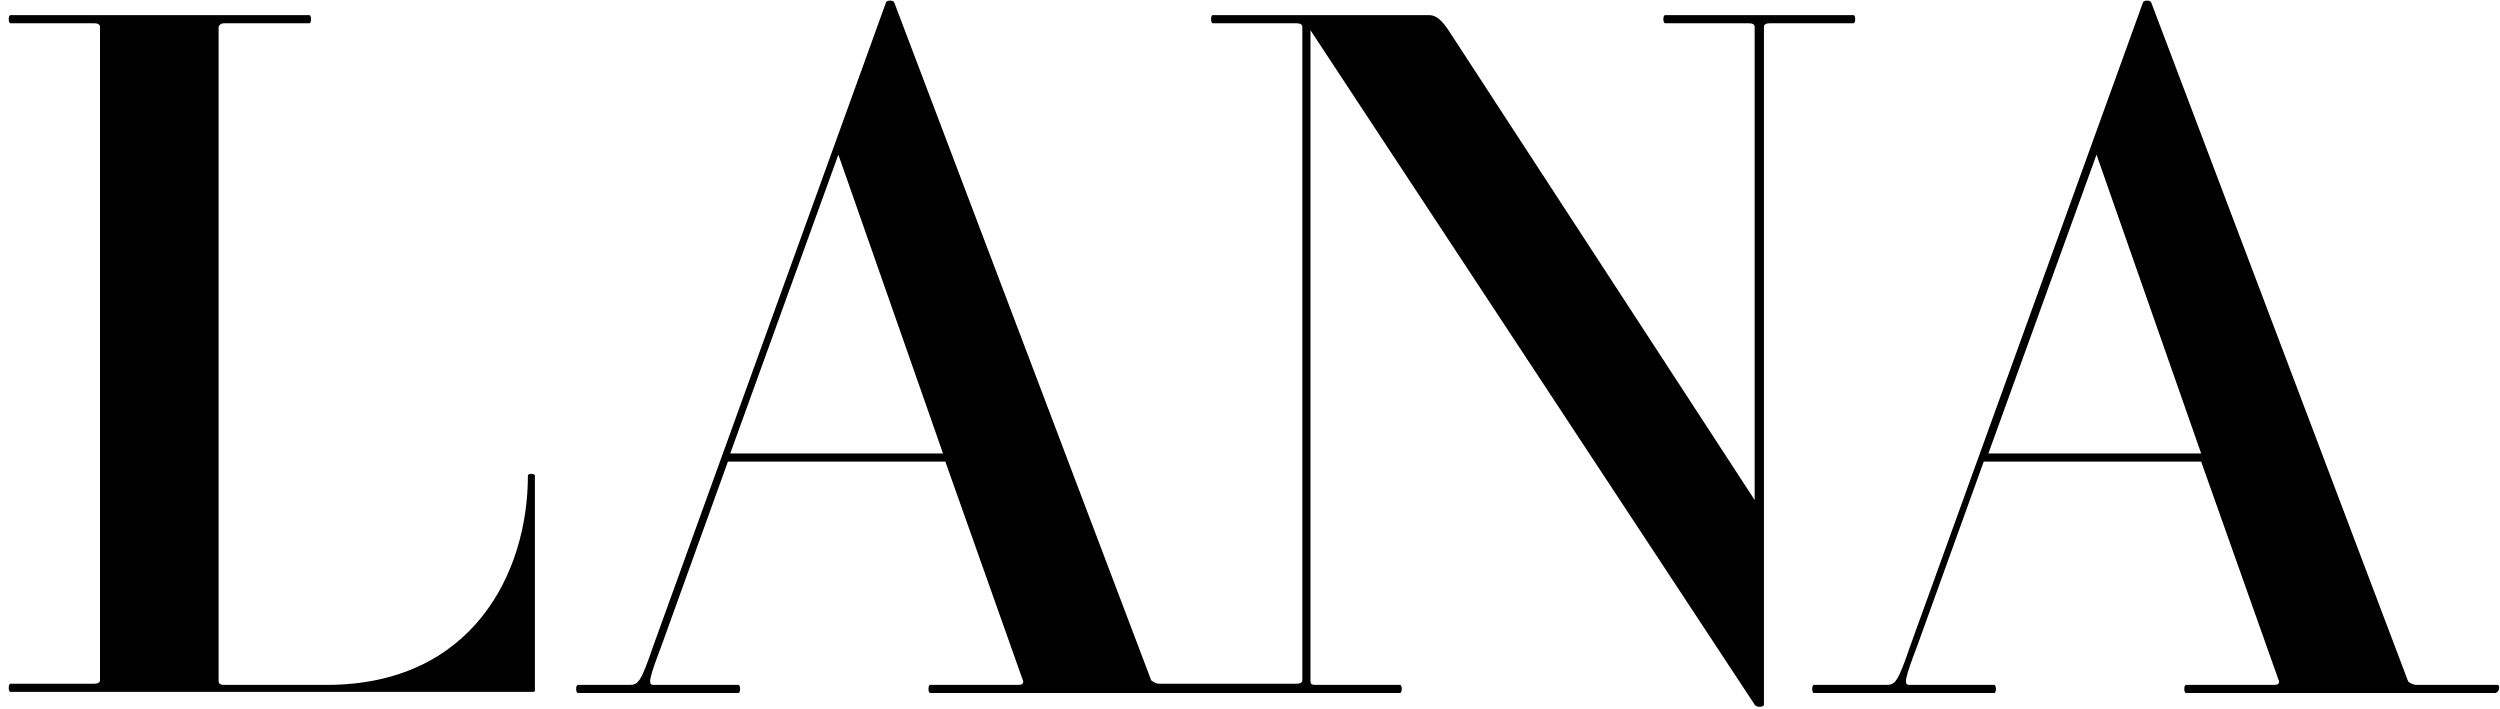
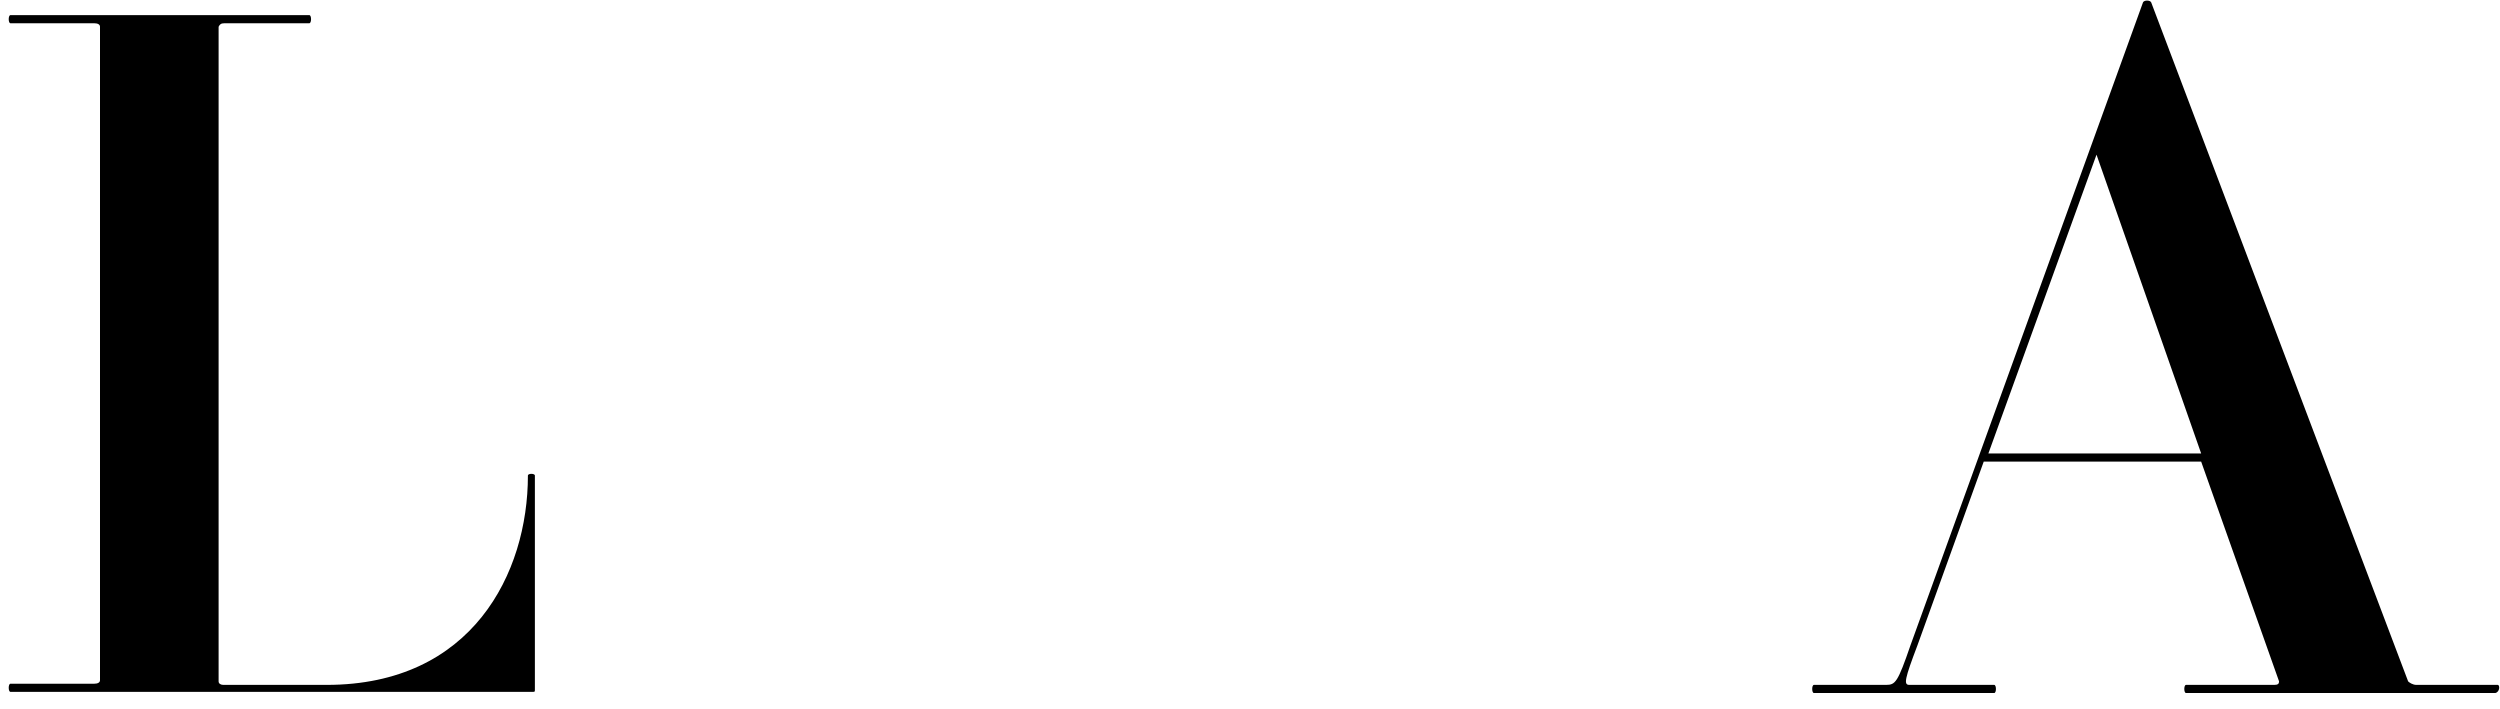
<svg xmlns="http://www.w3.org/2000/svg" version="1.1" viewBox="0 0 215 61" height="61px" width="215px">
  <title>Group</title>
  <g fill-rule="evenodd" fill="none" stroke-width="1" stroke="none" id="Page-1">
    <g fill-rule="nonzero" fill="#000000" id="Group">
      <path id="Shape" d="M214.8,58.9 L207.8,58.9 C207.5,58.9 207.2,58.7 207.1,58.6 L185,0.2 C184.9,7.21644966e-16 184.4,7.21644966e-16 184.3,0.2 L164.3,55.5 C163.2,58.7 163,58.9 162.2,58.9 L156,58.9 C155.8,58.9 155.8,59.6 156,59.6 L171.5,59.6 C171.7,59.6 171.7,58.9 171.5,58.9 L164.2,58.9 C163.7,58.9 163.8,58.4 164.9,55.5 L170.6,39.7 L189.3,39.7 L196,58.6 C196,58.8 195.9,58.9 195.6,58.9 L188,58.9 C187.8,58.9 187.8,59.6 188,59.6 L214.6,59.6 C215,59.5 215,58.9 214.8,58.9 Z M171,39 L180.3,13.3 L189.3,39 L171,39 Z" />
-       <path id="Shape" d="M159.4,1.3 L143.2,1.3 C143,1.3 143,2 143.2,2 L150.4,2 C150.7,2 150.9,2.1 150.9,2.3 L150.9,43 L124.7,2.8 C124,1.7 123.5,1.3 122.9,1.3 L104.3,1.3 C104.1,1.3 104.1,2 104.3,2 L111.5,2 C111.8,2 112,2.1 112,2.3 L112,58.5 C112,58.7 111.8,58.8 111.5,58.8 L106.7,58.8 C106.7,58.8 106.7,58.8 106.7,58.8 L99.7,58.8 C99.4,58.8 99.1,58.6 99,58.5 L76.9,0.2 C76.8,7.21644966e-16 76.3,7.21644966e-16 76.2,0.2 L56.2,55.5 C55.1,58.7 54.9,58.9 54.1,58.9 L49.7,58.9 C49.5,58.9 49.5,59.6 49.7,59.6 L63.5,59.6 C63.7,59.6 63.7,58.9 63.5,58.9 L56.2,58.9 C55.7,58.9 55.8,58.4 56.9,55.5 L62.6,39.7 L81.3,39.7 L88,58.6 C88,58.8 87.9,58.9 87.6,58.9 L80,58.9 C79.8,58.9 79.8,59.6 80,59.6 L104.2,59.6 C104.2,59.6 104.2,59.6 104.2,59.6 L120.4,59.6 C120.6,59.6 120.6,58.9 120.4,58.9 L113.1,58.9 C112.8,58.9 112.7,58.8 112.7,58.6 L112.7,2.6 L150.9,60.6 C151.1,60.9 151.7,60.8 151.7,60.6 L151.7,2.3 C151.7,2.1 151.9,2 152.2,2 L159.4,2 C159.6,2 159.6,1.3 159.4,1.3 Z M62.8,39 L72.1,13.3 L81.1,39 L62.8,39 Z" />
      <path id="Path" d="M46,59.3 L46,40.9 C46,40.7 45.4,40.7 45.4,40.9 C45.4,49.3 40.6,58.9 28.1,58.9 L19.2,58.9 C19,58.9 18.8,58.8 18.8,58.6 L18.8,2.3 C18.9,2.1 19,2 19.3,2 L26.6,2 C26.8,2 26.8,1.3 26.6,1.3 L0.9,1.3 C0.7,1.3 0.7,2 0.9,2 L8.1,2 C8.4,2 8.6,2.1 8.6,2.3 L8.6,58.5 C8.6,58.7 8.4,58.8 8.1,58.8 L0.9,58.8 C0.7,58.8 0.7,59.5 0.9,59.5 L45.8,59.5 C46,59.5 46,59.5 46,59.3" />
    </g>
  </g>
</svg>